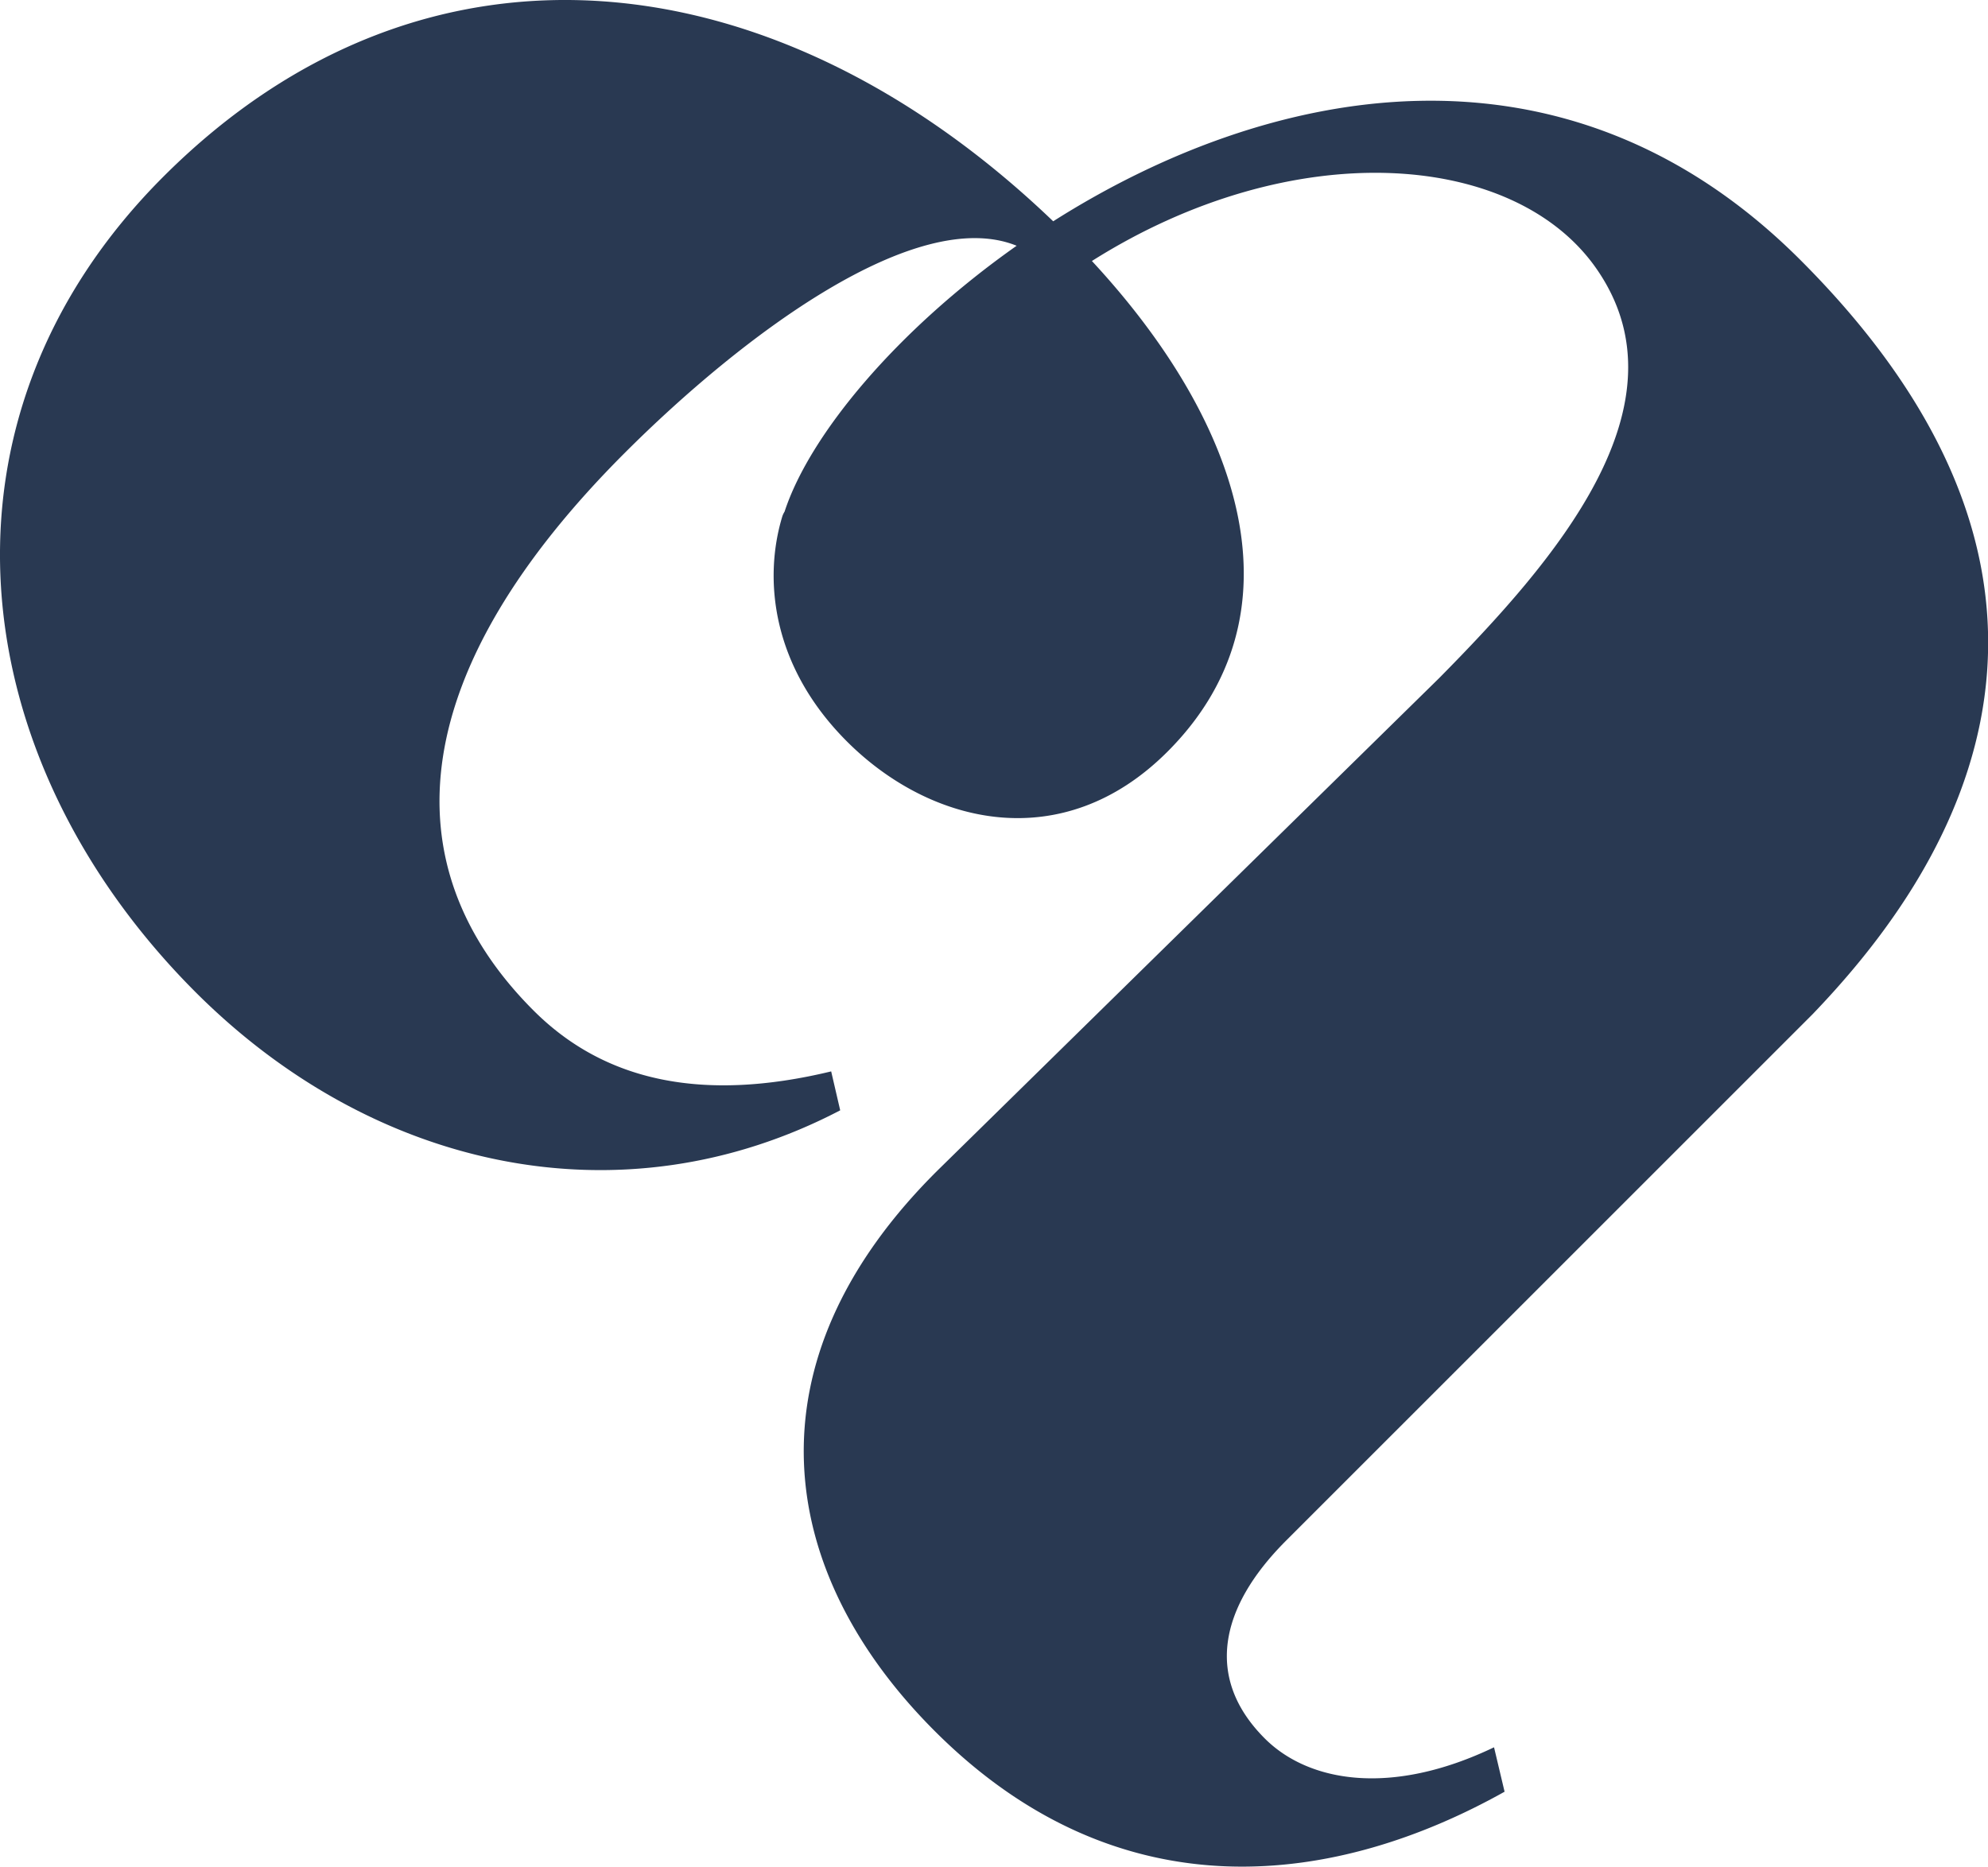
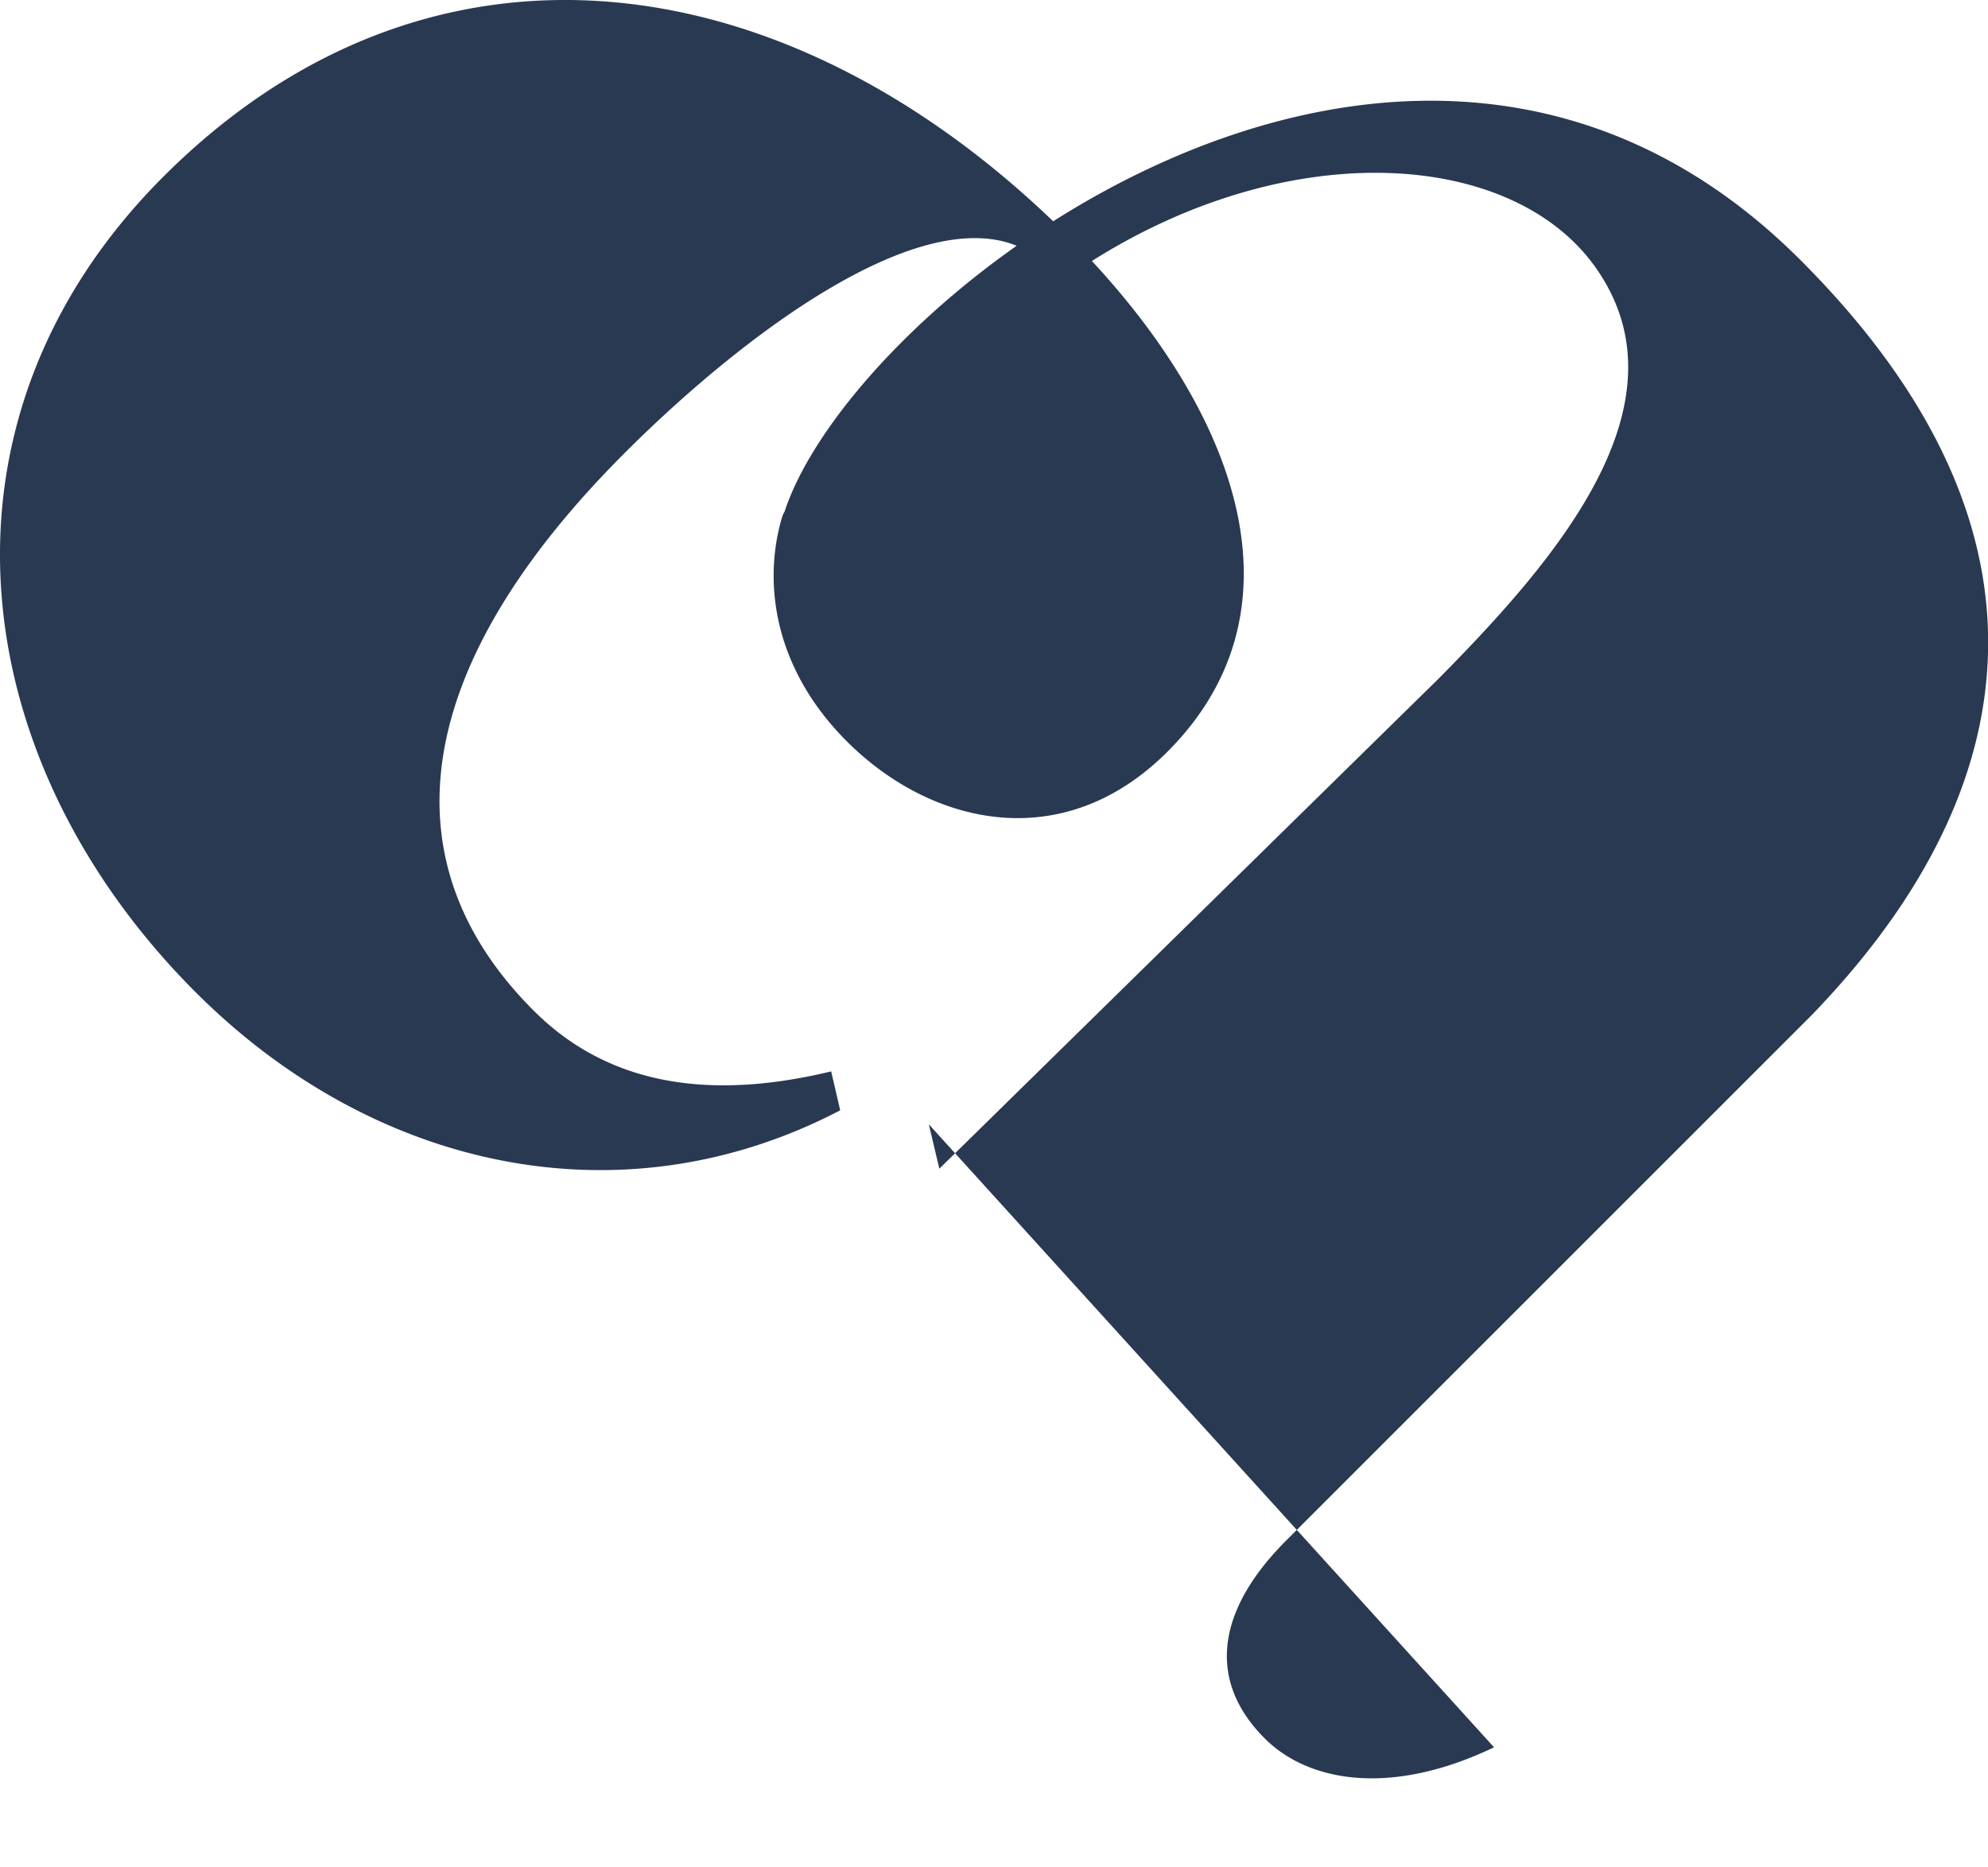
<svg xmlns="http://www.w3.org/2000/svg" id="Layer_1" data-name="Layer 1" viewBox="0 0 616.77 579.16">
  <defs>
    <style>.cls-1{fill:#293952;fill-rule:evenodd;}</style>
  </defs>
  <title>logo_coeur</title>
-   <path class="cls-1" d="M517.21,594.71c-32.12,15.39-57.65,10.74-71.13-2.74-18.57-18.57-14.25-40.52,6.62-61.39L616,367.3c36.14-37.65,103.95-126.37-3.75-234.06-73.74-73.73-165.8-53.89-231.81-12C295,39.3,185.94,25.83,104.36,107.41c-74.82,74.82-62.82,180.1,10,253,55.26,55.26,132.31,72,200,36.67L311.56,385c-39.93,9.63-70.34,3.11-92.34-18.89-46-46-38.34-106.35,28.22-172.93,36.6-36.6,90.49-77,121.66-64.35-37.14,26.17-64.17,58.57-72,82.5a6.82,6.82,0,0,0-.68,1.41c-6,19.71-3.16,46.68,20,69.86,25.9,25.92,66.88,35.79,99.45,3.23,42.53-42.52,23.58-101.58-23.42-152.27,62.1-39.22,130.61-34.26,156.26,2,30.1,42.55-13.2,91.63-48.51,127.4L345.12,415.19c-61.22,60.25-50.29,125.61-1.43,174.48,58.08,58.07,125.36,47.63,176.79,18.82l-3.27-13.78Z" transform="translate(-53.69 -52.58)" />
+   <path class="cls-1" d="M517.21,594.71c-32.12,15.39-57.65,10.74-71.13-2.74-18.57-18.57-14.25-40.52,6.62-61.39L616,367.3c36.14-37.65,103.95-126.37-3.75-234.06-73.74-73.73-165.8-53.89-231.81-12C295,39.3,185.94,25.83,104.36,107.41c-74.82,74.82-62.82,180.1,10,253,55.26,55.26,132.31,72,200,36.67L311.56,385c-39.93,9.63-70.34,3.11-92.34-18.89-46-46-38.34-106.35,28.22-172.93,36.6-36.6,90.49-77,121.66-64.35-37.14,26.17-64.17,58.57-72,82.5a6.82,6.82,0,0,0-.68,1.41c-6,19.71-3.16,46.68,20,69.86,25.9,25.92,66.88,35.79,99.45,3.23,42.53-42.52,23.58-101.58-23.42-152.27,62.1-39.22,130.61-34.26,156.26,2,30.1,42.55-13.2,91.63-48.51,127.4L345.12,415.19l-3.27-13.78Z" transform="translate(-53.69 -52.58)" />
</svg>